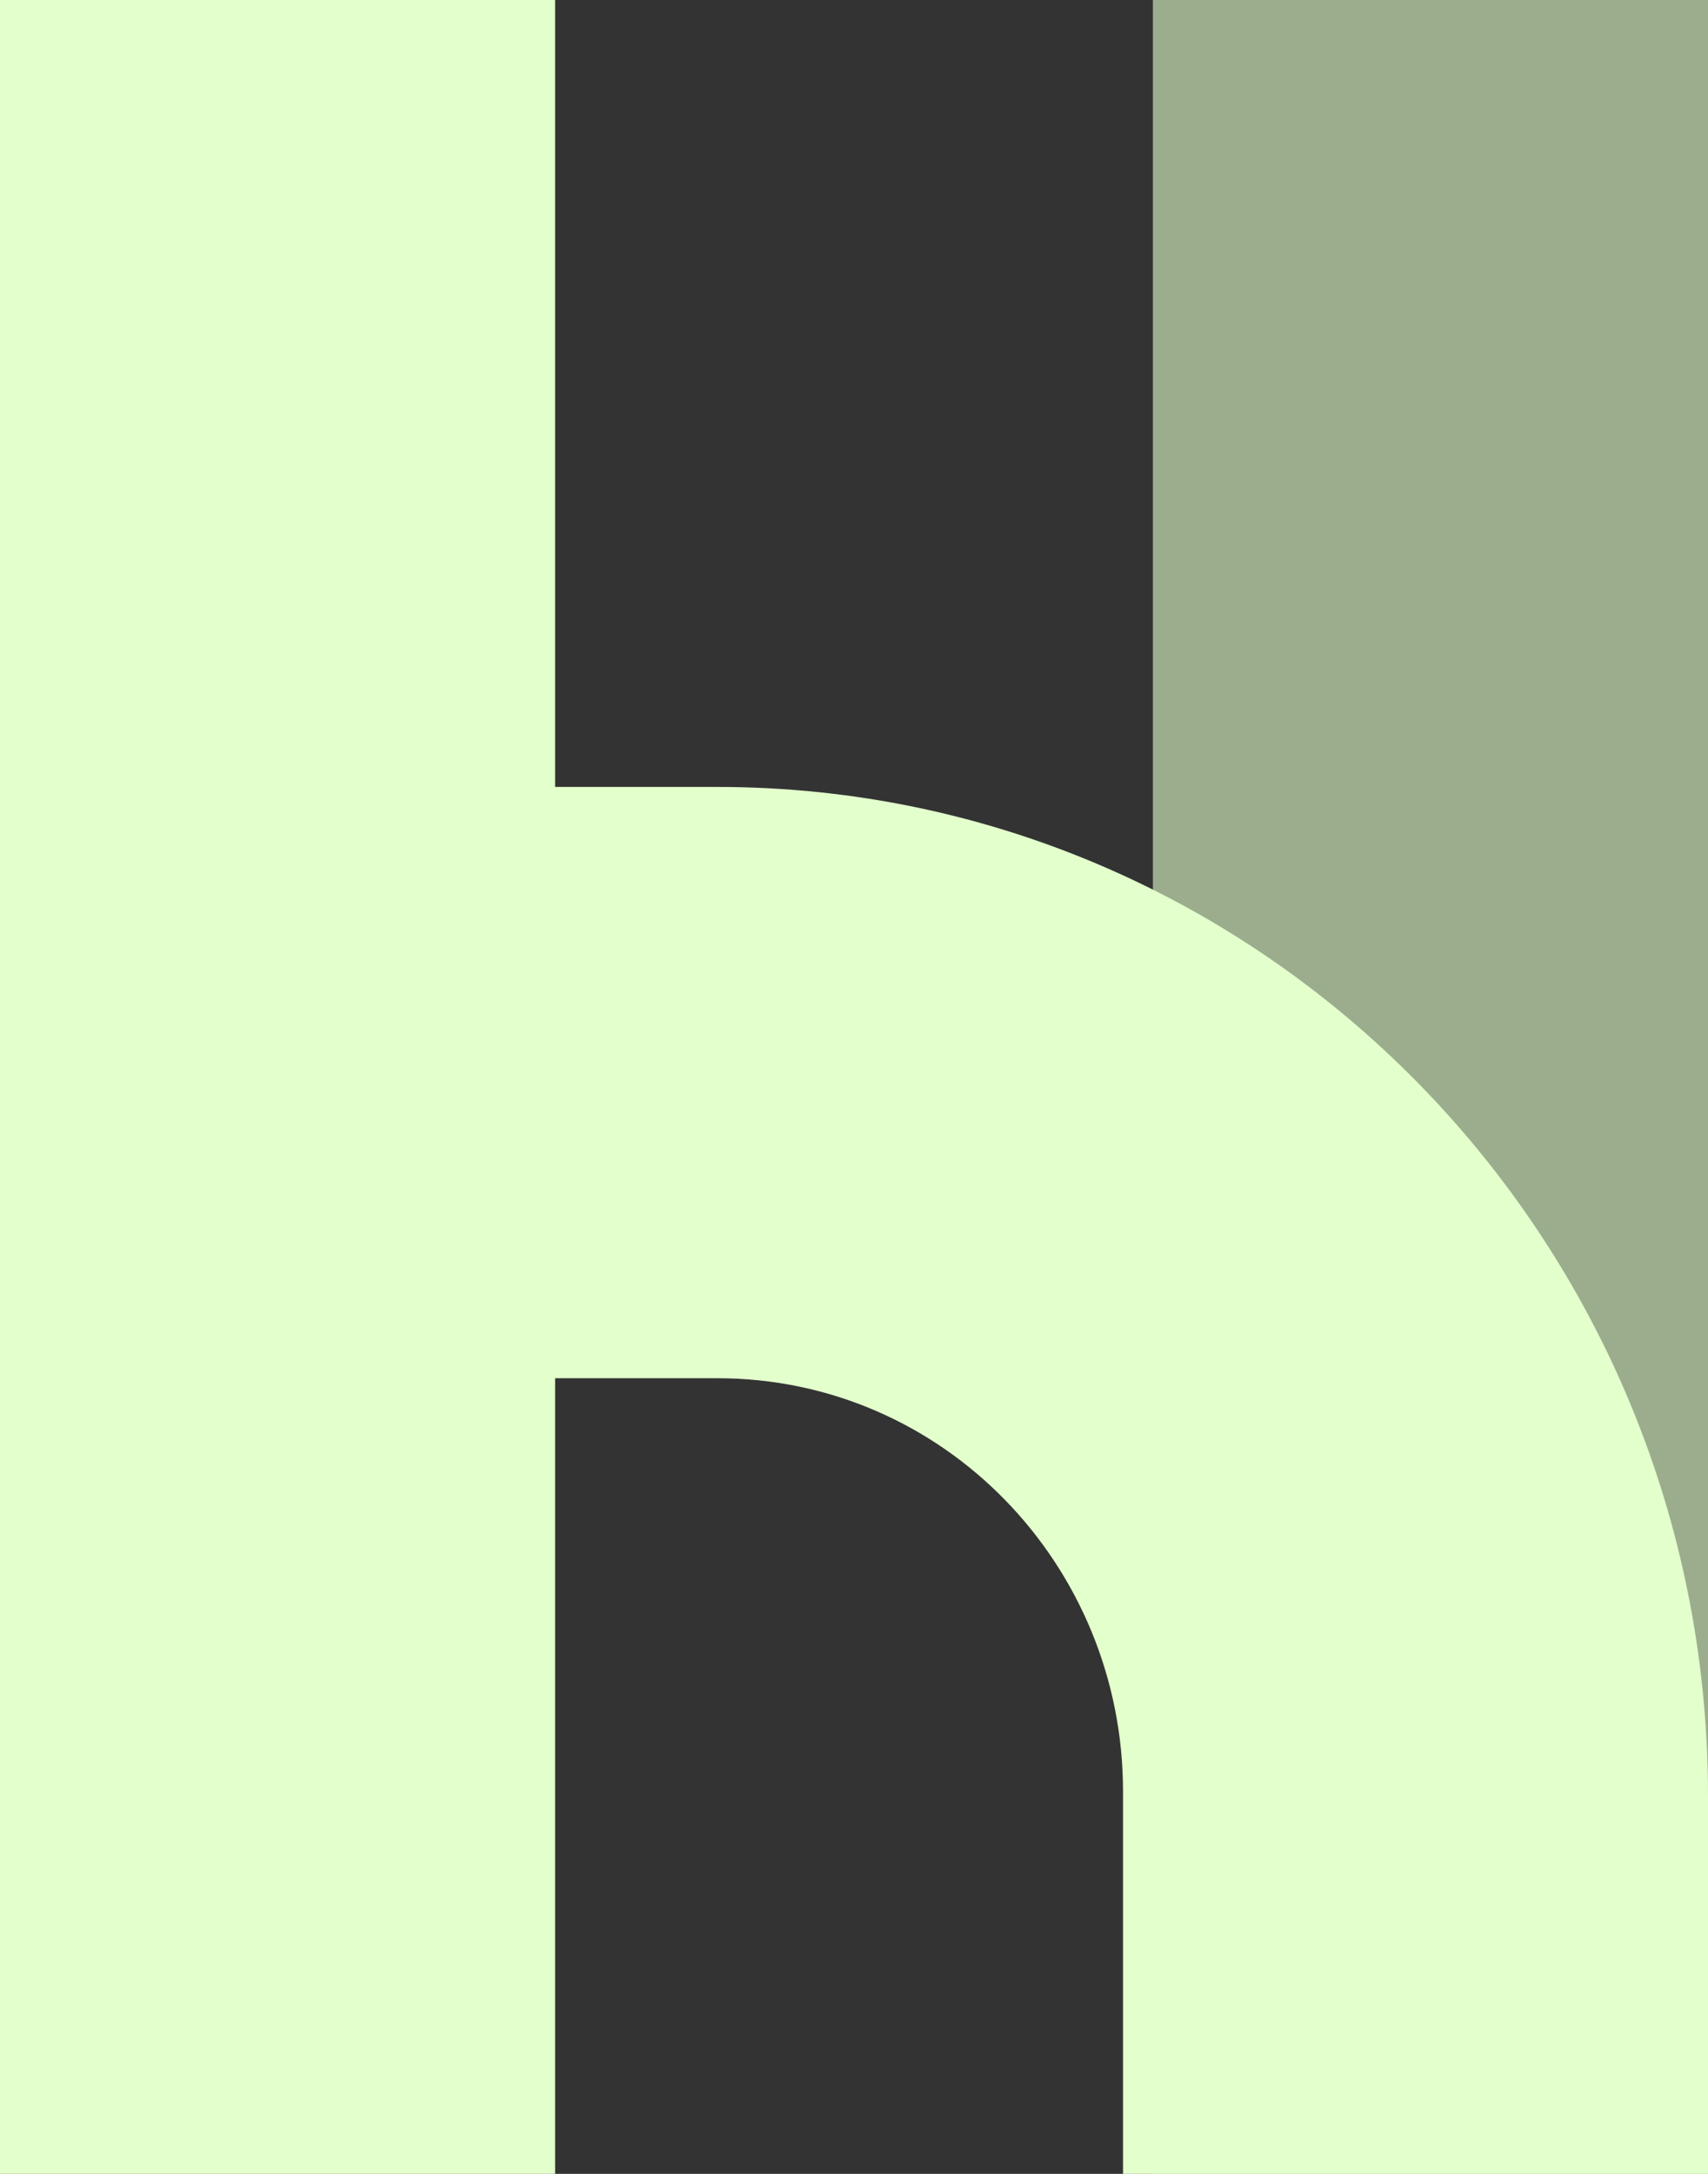
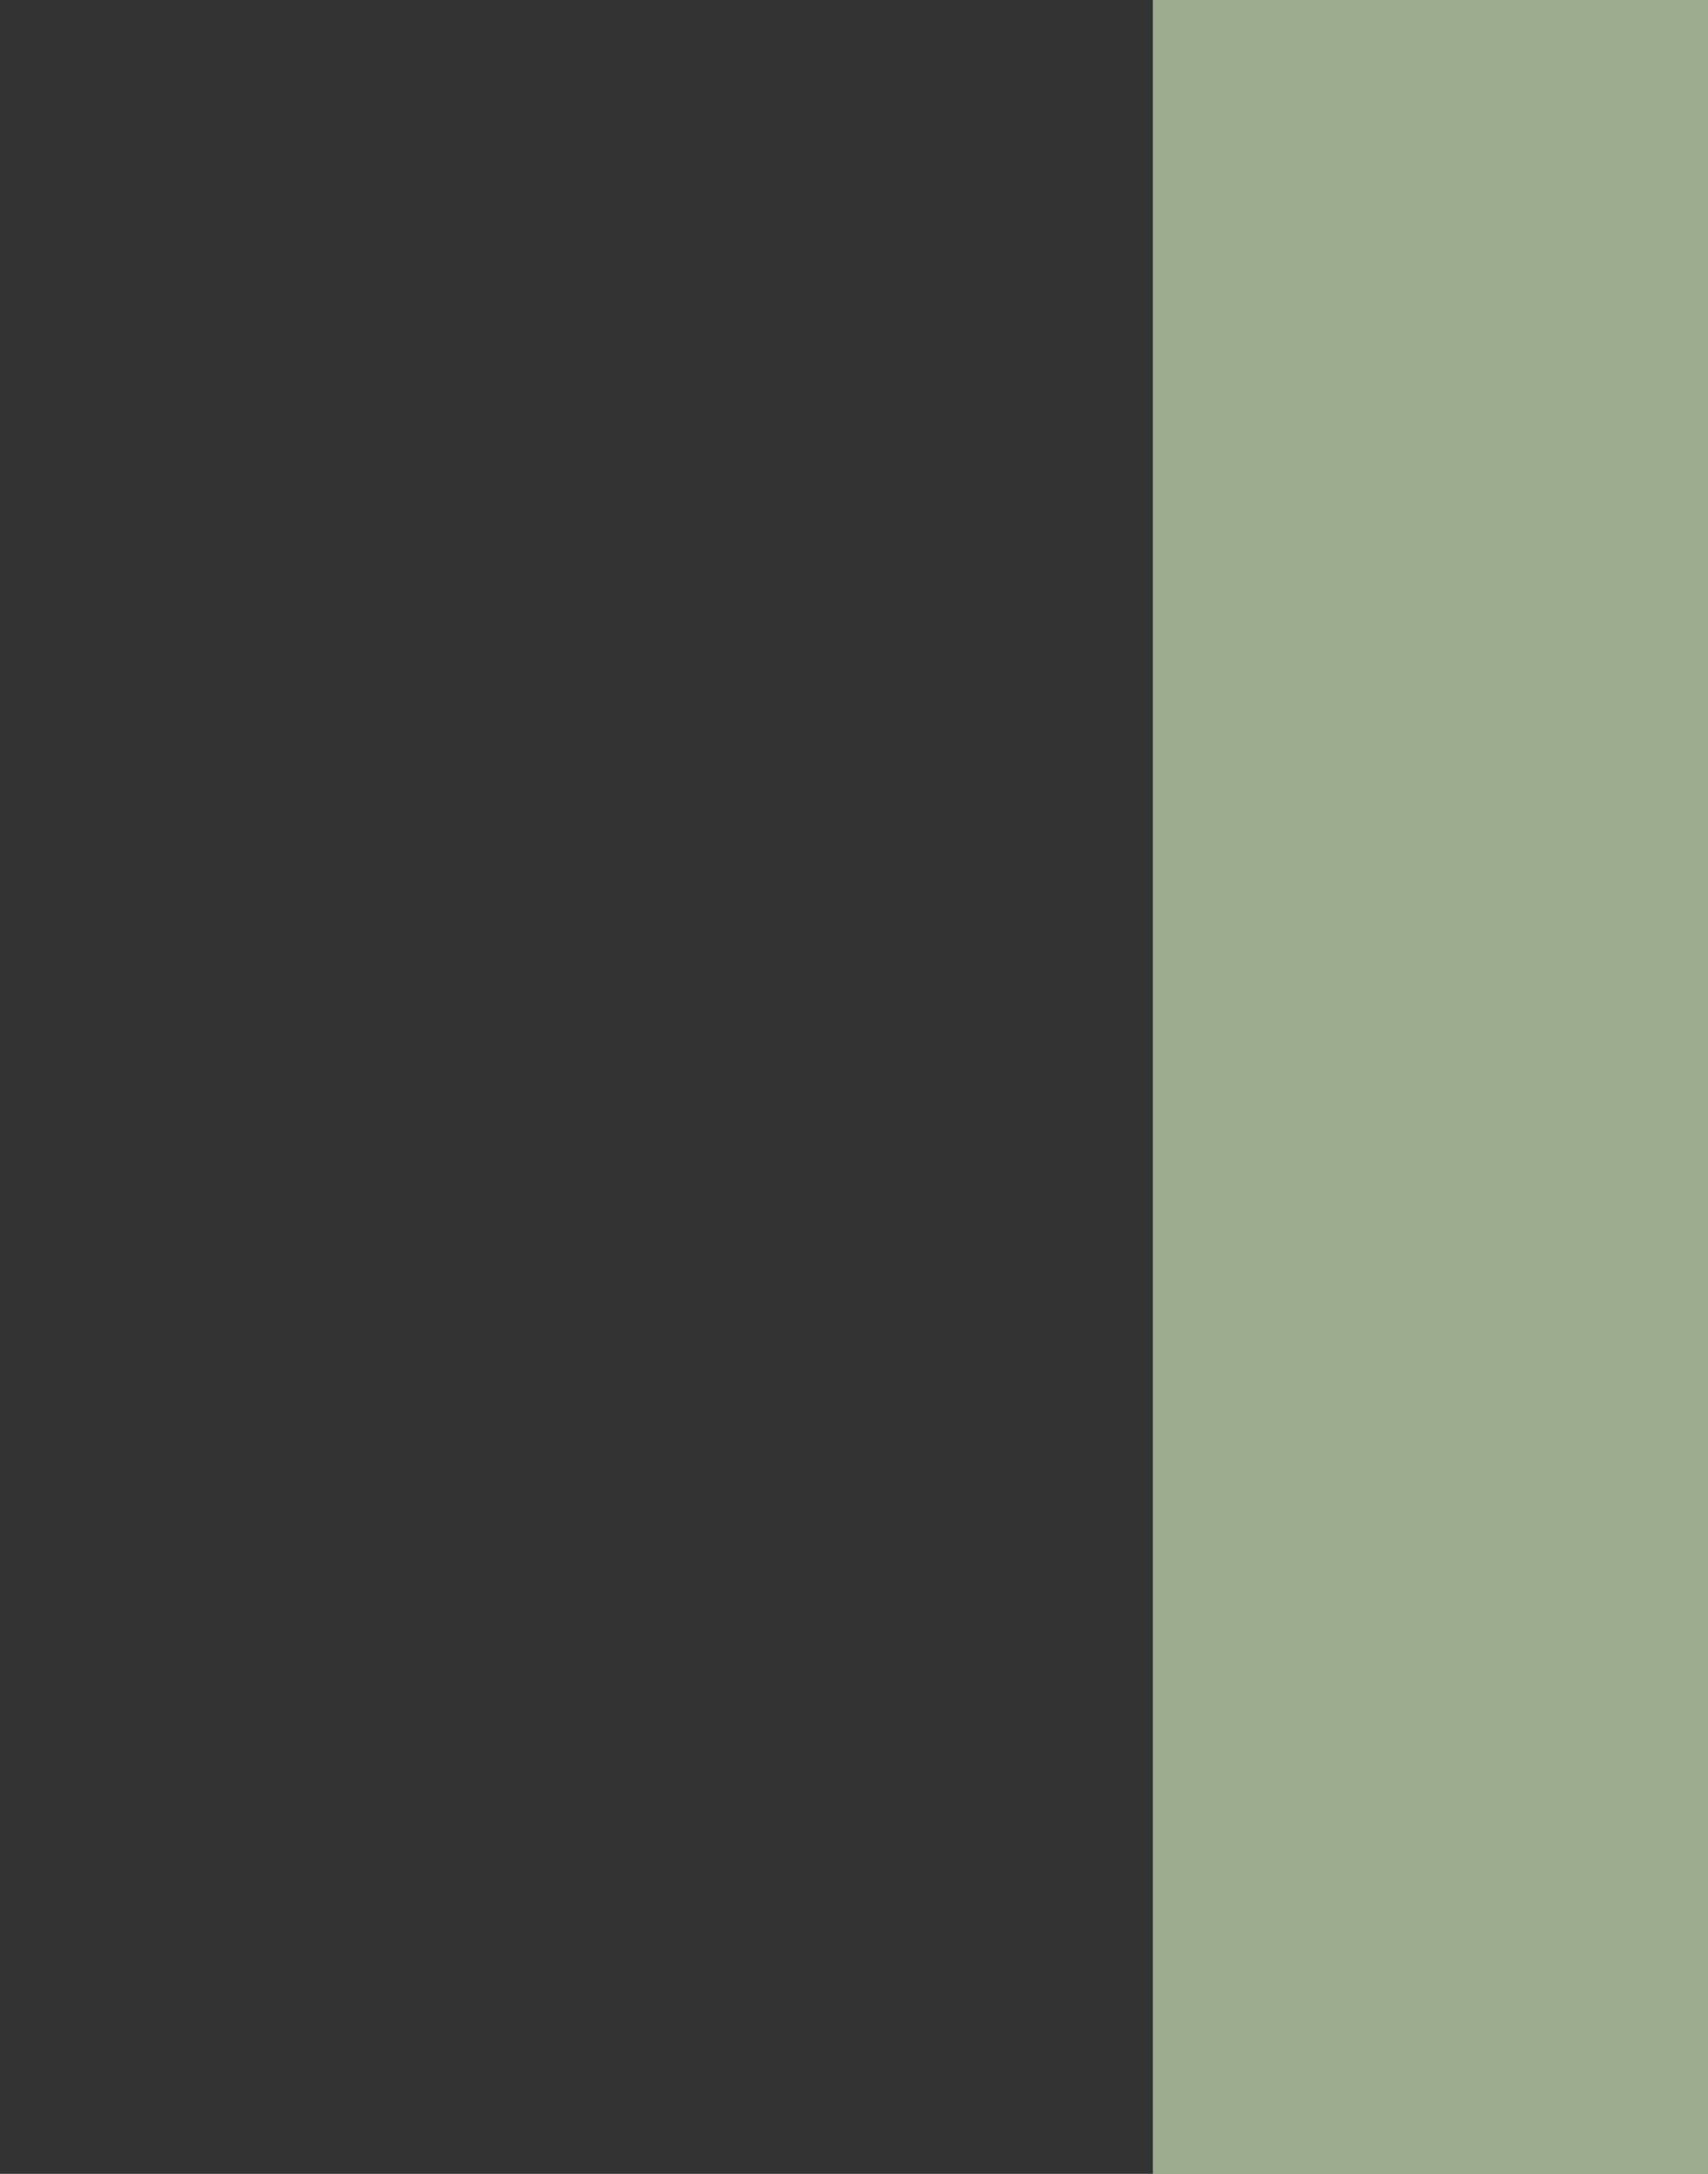
<svg xmlns="http://www.w3.org/2000/svg" width="440" height="560" viewBox="0 0 440 560" fill="none">
  <rect x="0" y="0" width="440" height="560" fill="#333333" stroke="none" />
  <path opacity="0.6" d="M297 0H440V560H297V0Z" fill="#E3FFCC" />
-   <path d="M184.8 202.72H143V0H0V201.6V355.04V560H143V355.04H184.8C243.1 355.04 289.3 403.2 289.3 461.44V560H440V462.56C440 319.2 325.6 202.72 184.8 202.72Z" fill="#E3FFCC" />
</svg>